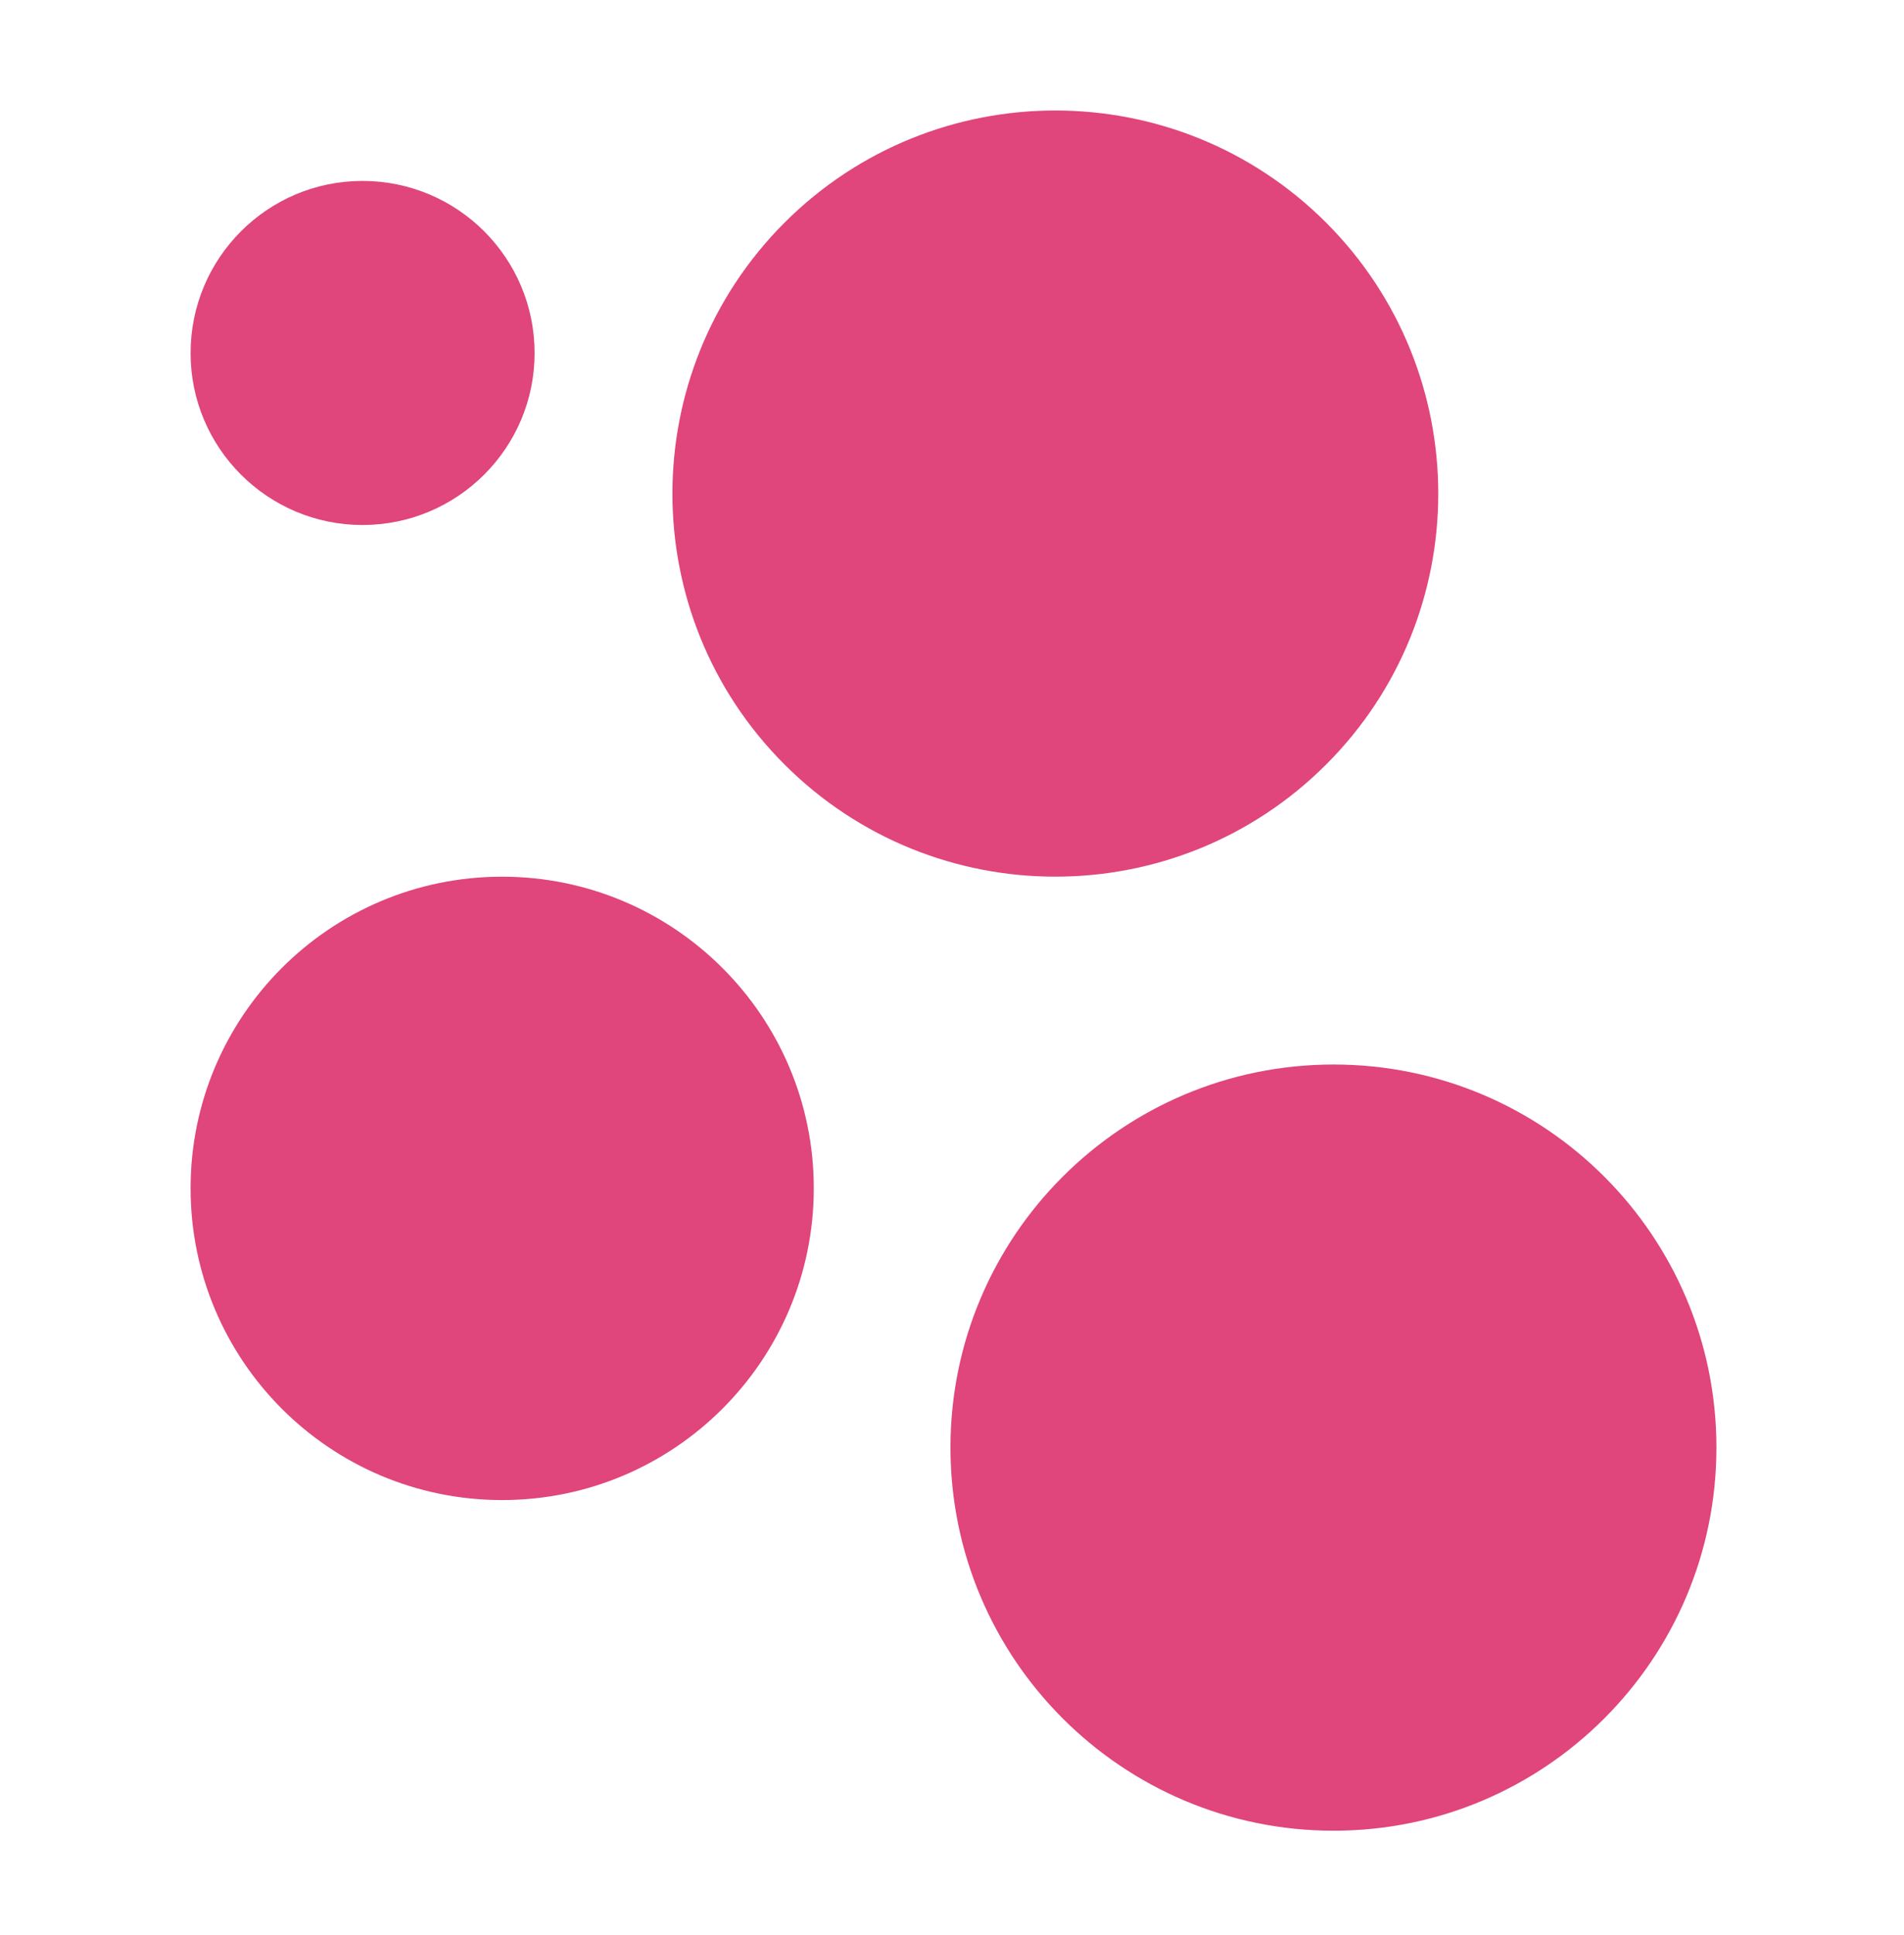
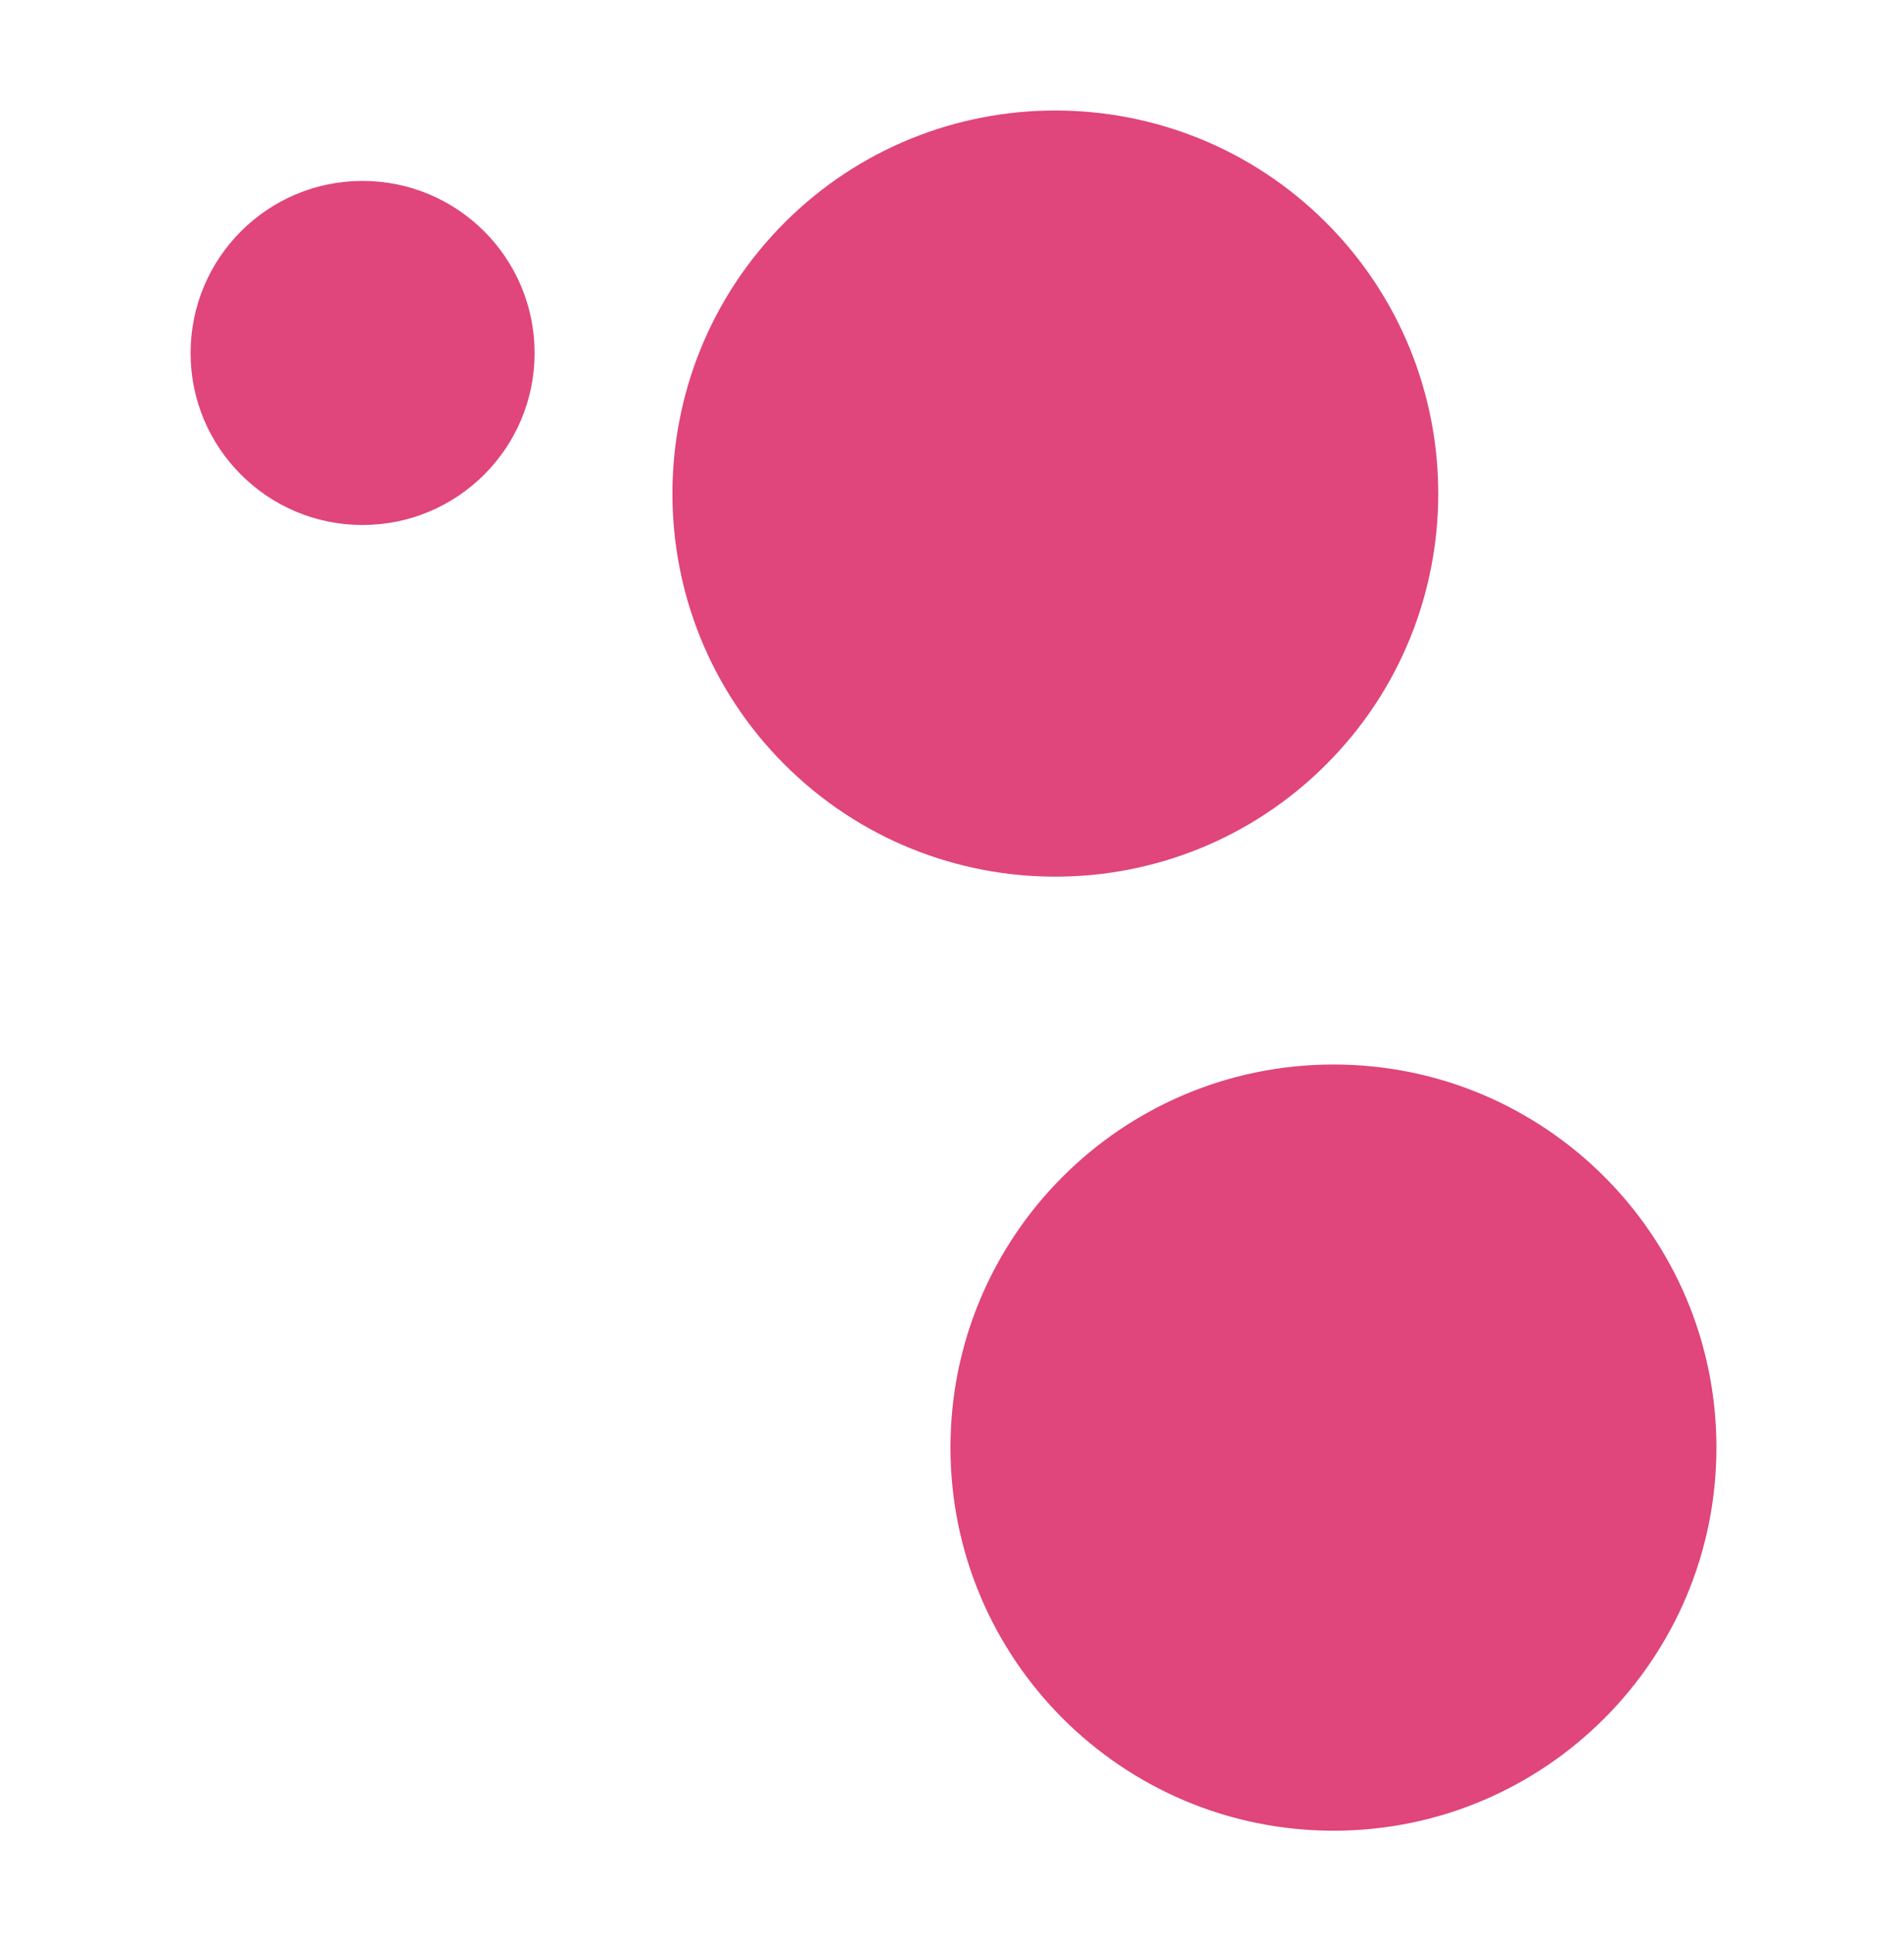
<svg xmlns="http://www.w3.org/2000/svg" width="62" height="63" viewBox="0 0 62 63" fill="none">
  <path d="M25.544 24.885C20.68 20.021 20.68 12.123 25.544 7.251C30.416 2.379 38.314 2.379 43.186 7.251C48.05 12.123 48.05 20.021 43.186 24.885C38.314 29.757 30.416 29.757 25.544 24.885Z" fill="#E0457B" />
-   <path d="M16.349 48.833C10.744 48.833 6.206 44.287 6.206 38.683C6.206 33.086 10.744 28.54 16.349 28.54C21.953 28.54 26.499 33.086 26.499 38.683C26.499 44.287 21.953 48.833 16.349 48.833Z" fill="#E0457B" />
  <path d="M11.803 17.091C8.714 17.091 6.206 14.583 6.206 11.494C6.206 8.397 8.714 5.89 11.803 5.89C14.9 5.89 17.408 8.397 17.408 11.494C17.408 14.583 14.9 17.091 11.803 17.091Z" fill="#E0457B" />
  <path d="M43.425 59.597C50.311 59.597 55.892 54.008 55.892 47.122C55.892 40.235 50.311 34.654 43.425 34.654C36.538 34.654 30.95 40.235 30.95 47.122C30.95 54.008 36.538 59.597 43.425 59.597Z" fill="#E0457B" />
</svg>